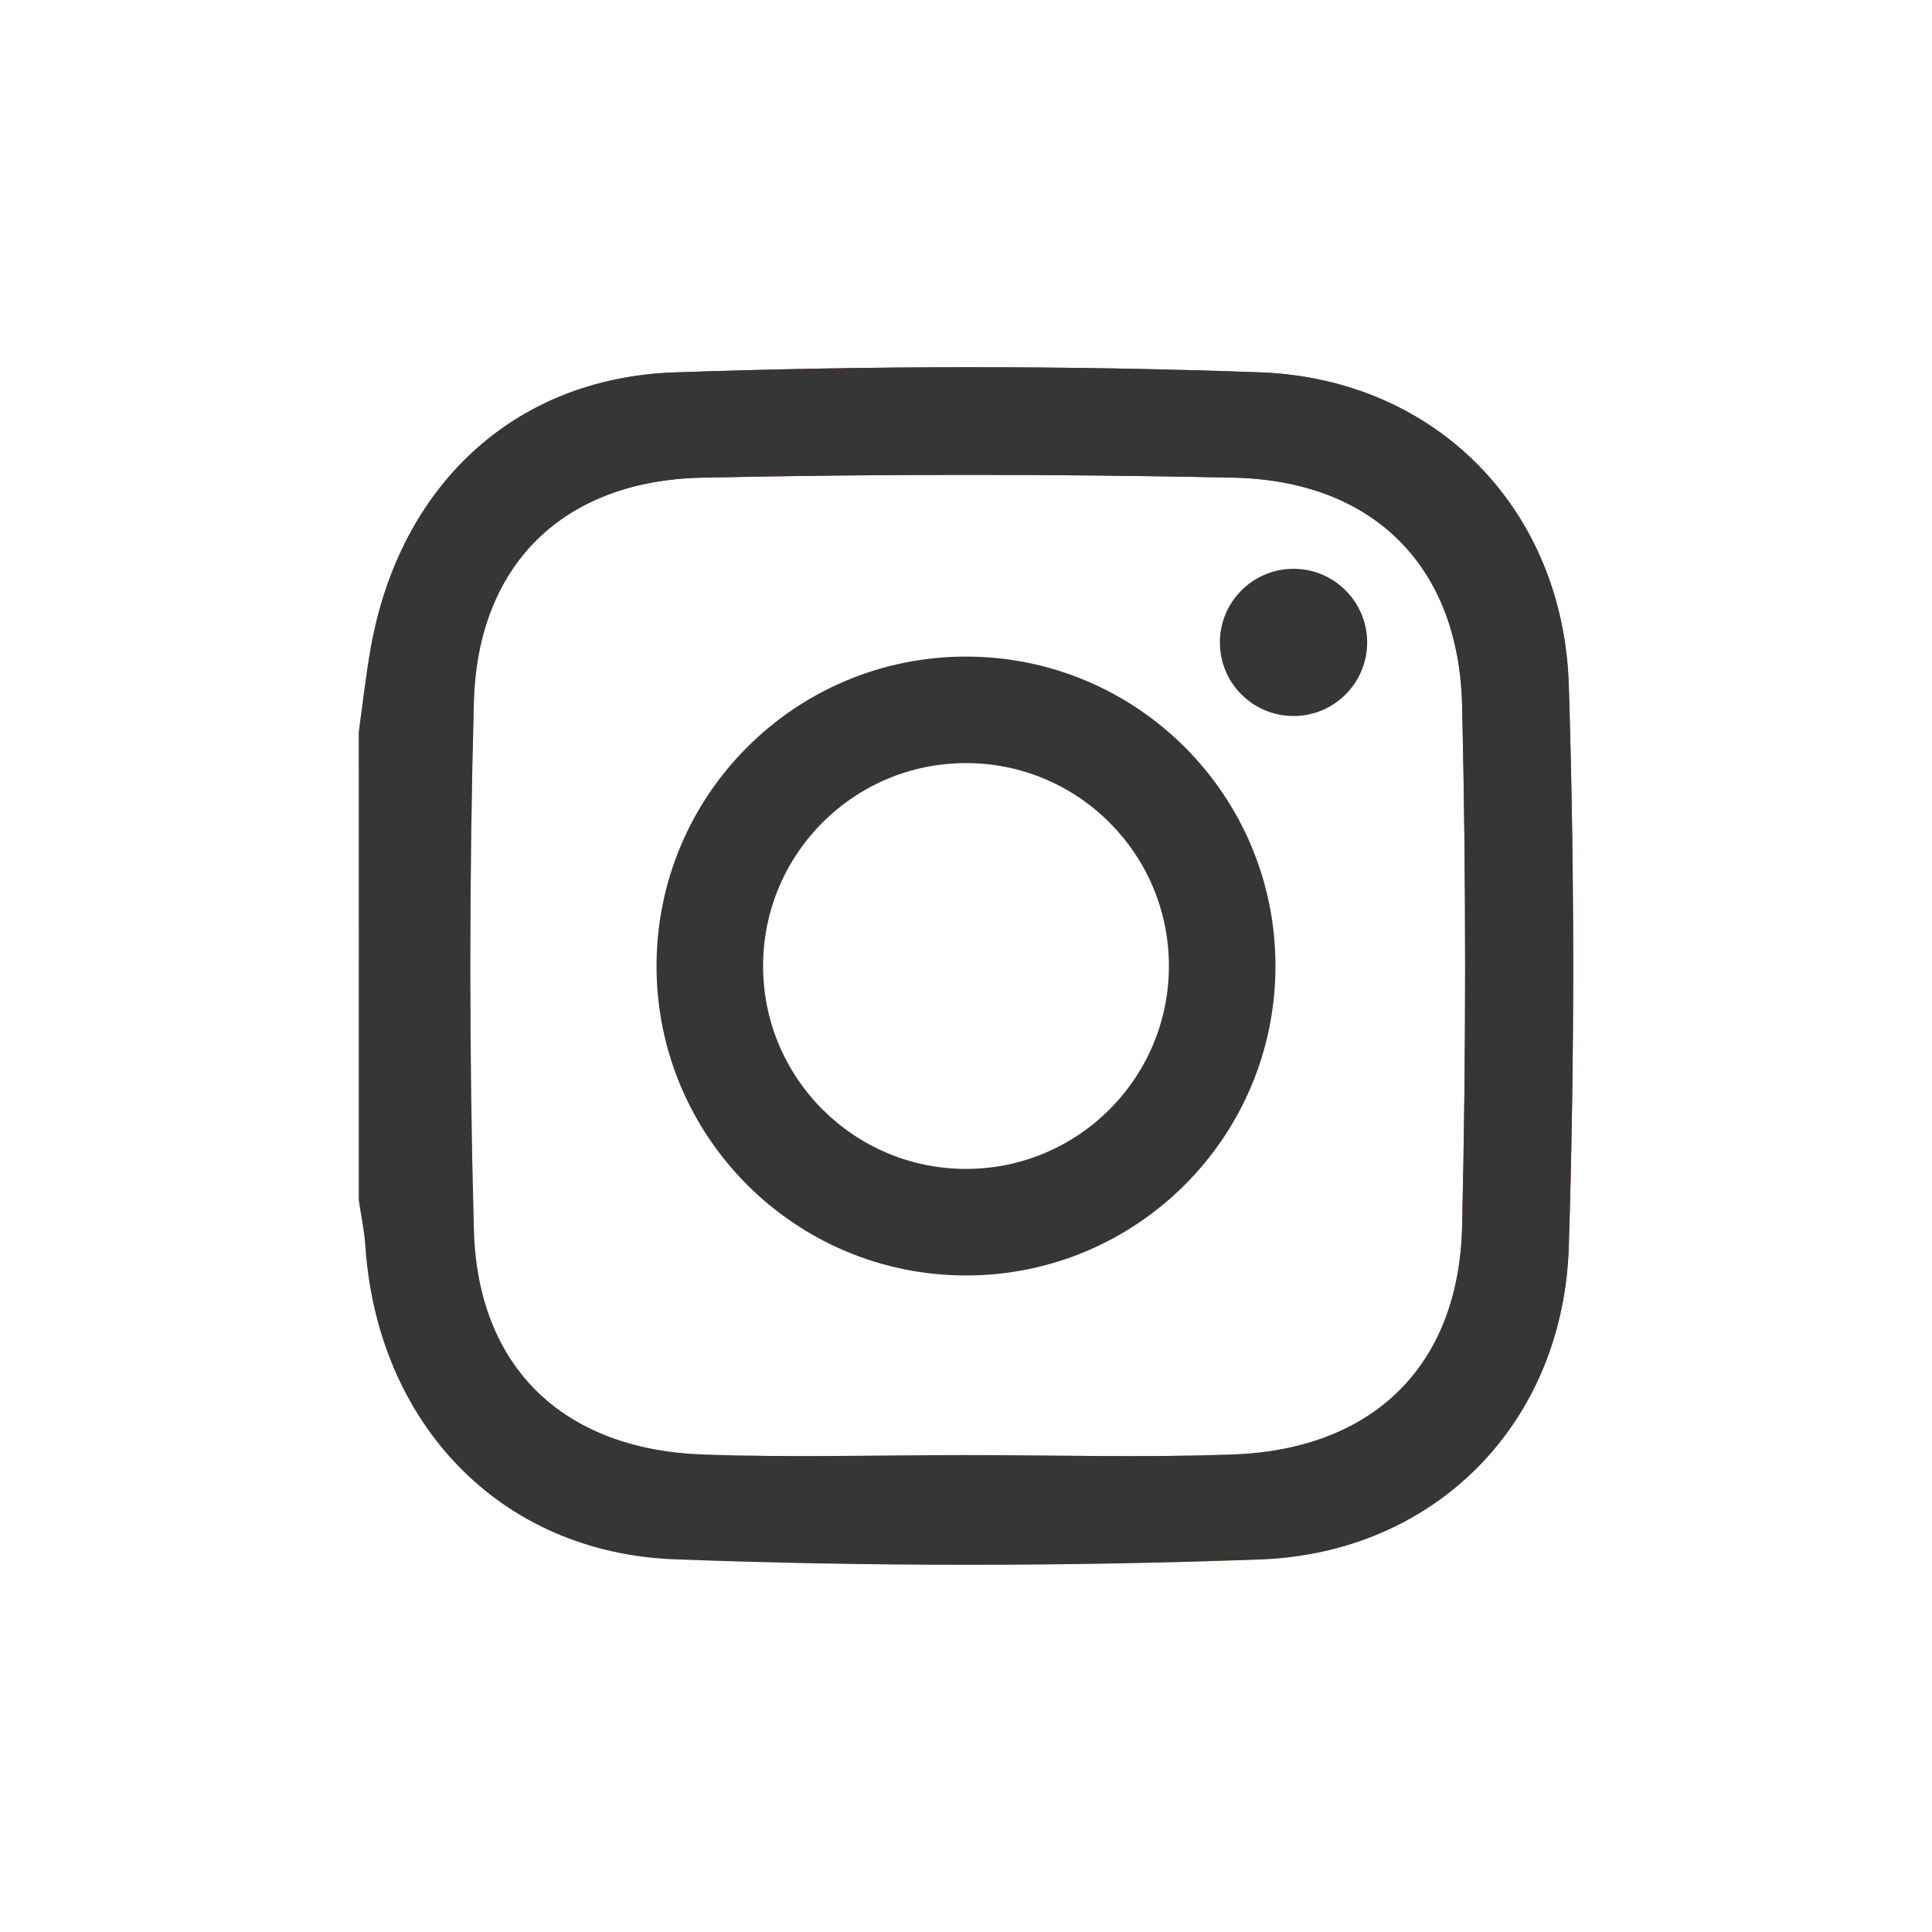
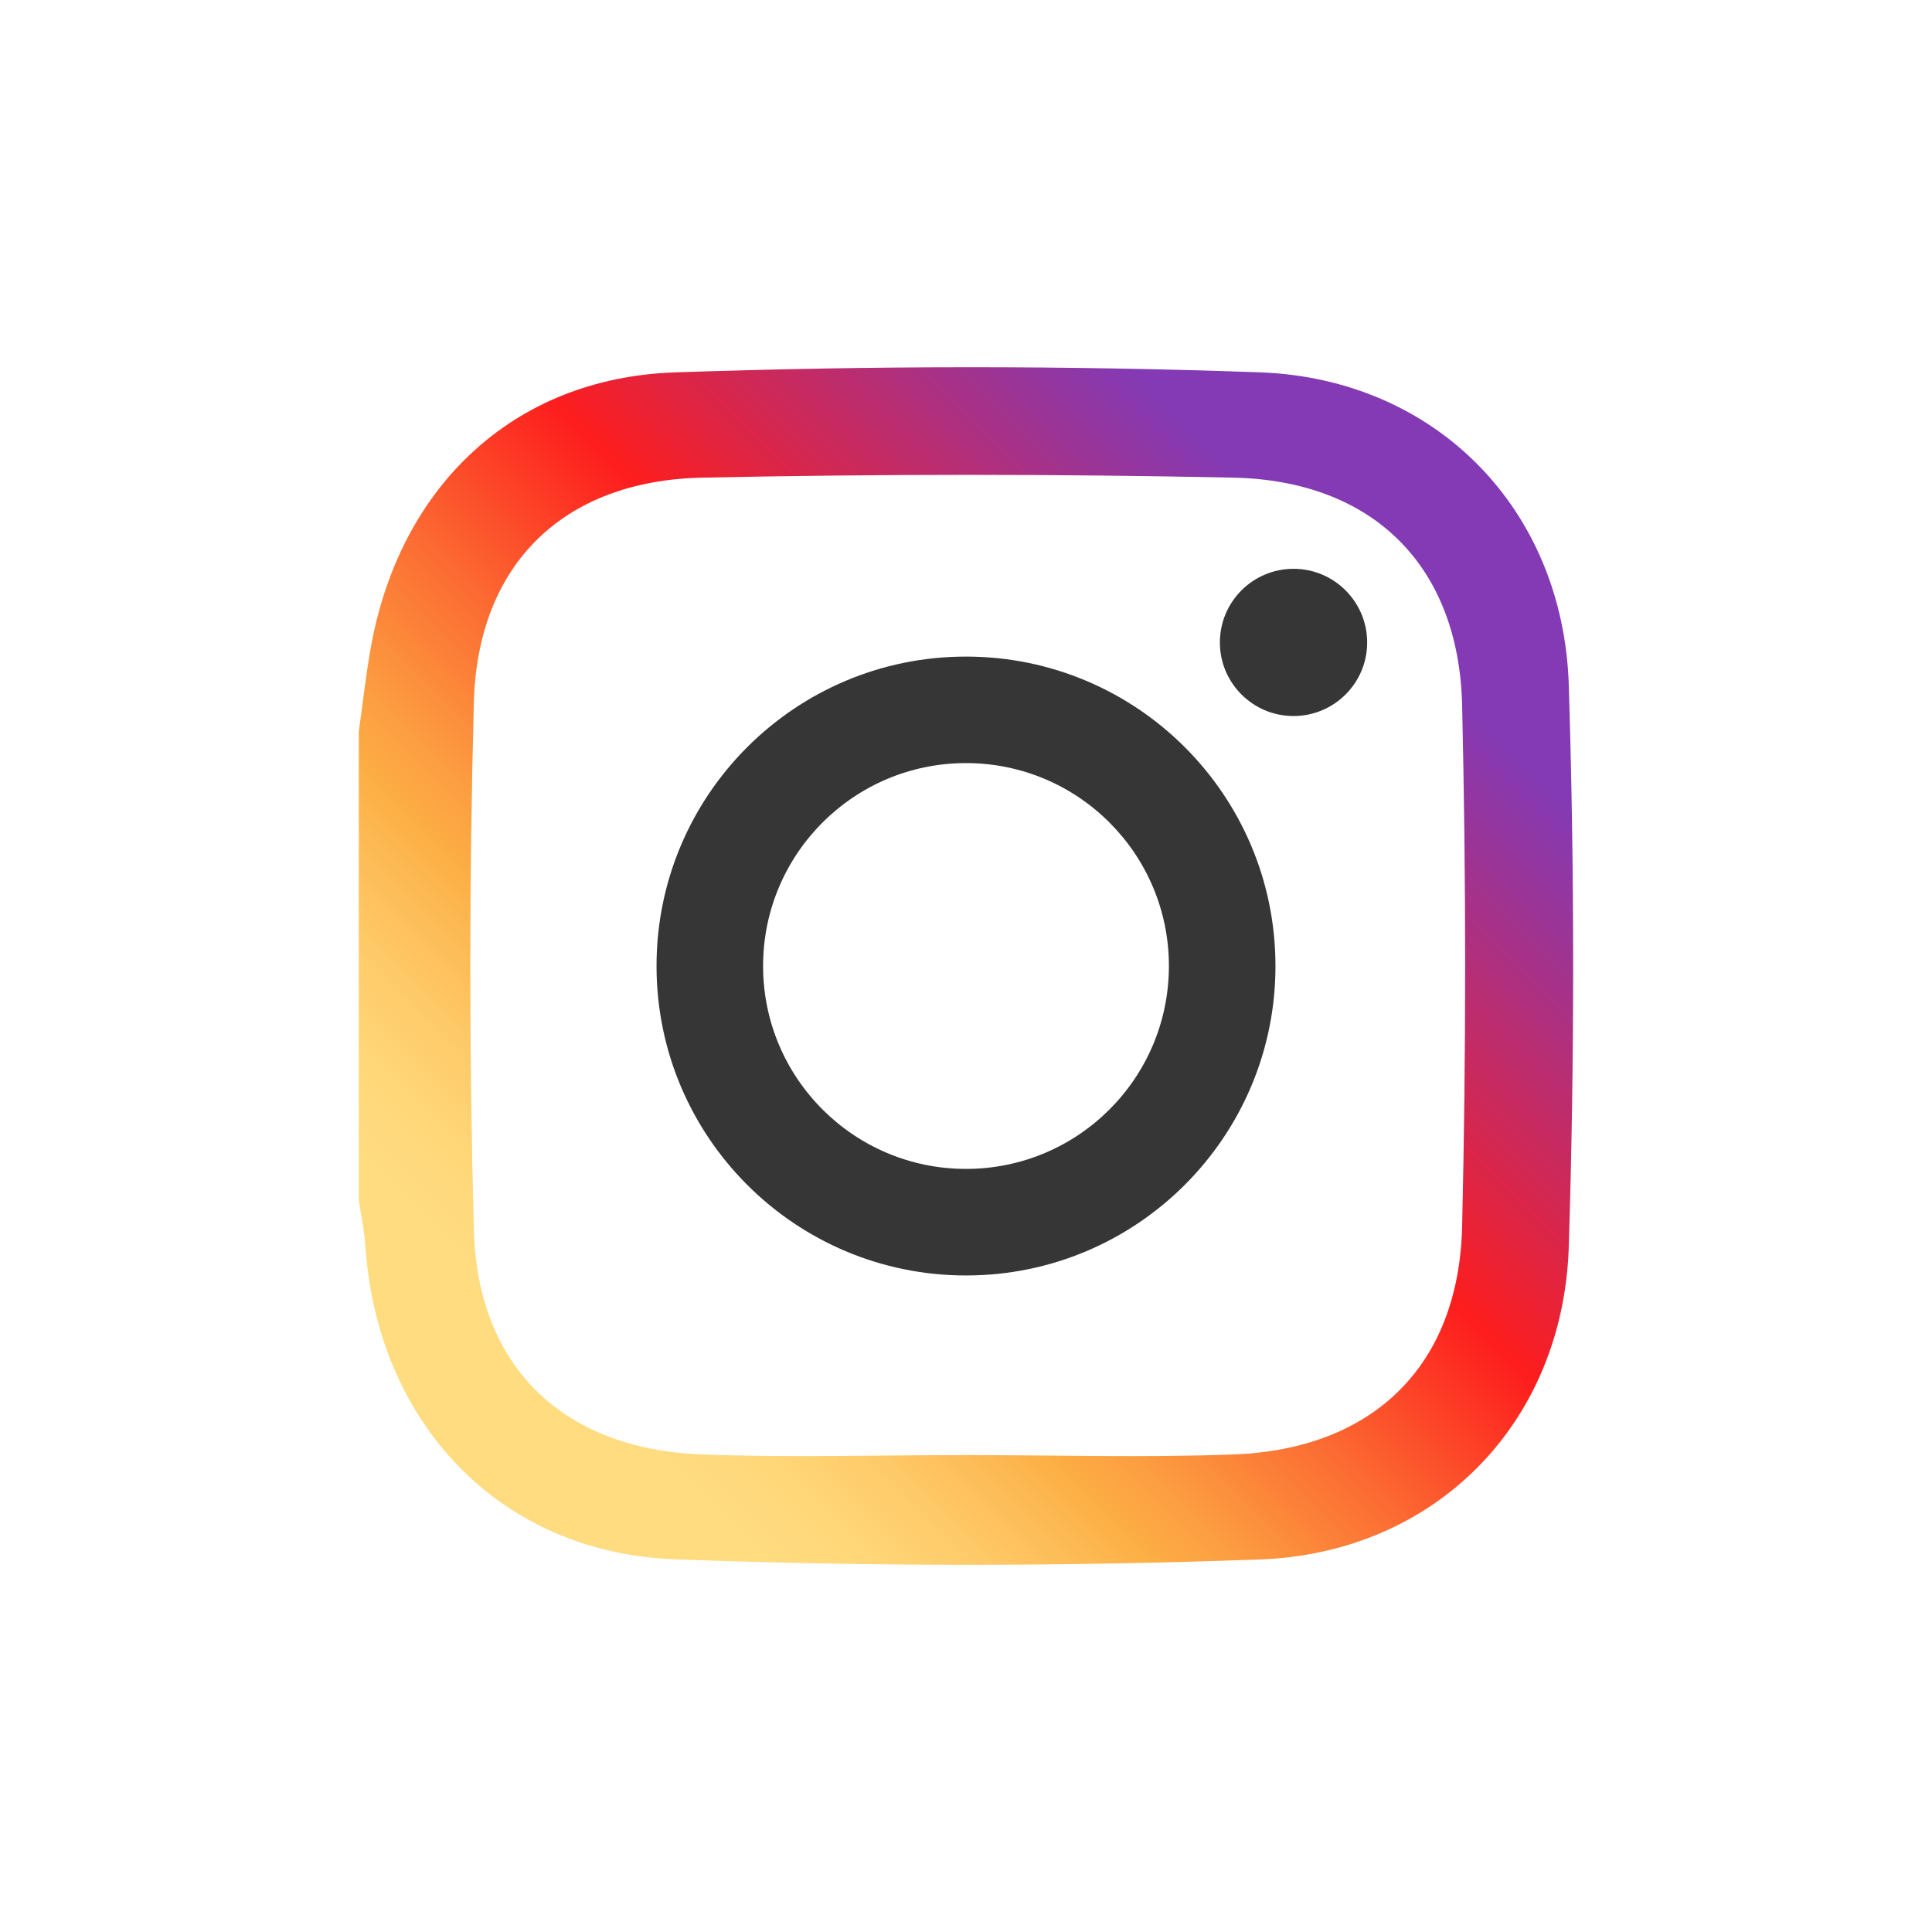
<svg xmlns="http://www.w3.org/2000/svg" width="39" height="39" viewBox="0 0 39 39" fill="none">
  <path d="M7.243 14.77C7.324 14.196 7.386 13.619 7.489 13.05C8.075 9.824 10.358 7.629 13.624 7.517C17.555 7.382 21.499 7.375 25.43 7.516C28.983 7.644 31.557 10.276 31.668 13.831C31.786 17.606 31.786 21.39 31.668 25.165C31.557 28.72 28.984 31.351 25.43 31.48C21.499 31.622 17.555 31.625 13.624 31.477C10.069 31.344 7.612 28.706 7.375 25.146C7.354 24.838 7.288 24.533 7.243 24.226V14.77ZM19.503 29.373C21.302 29.373 23.103 29.427 24.9 29.36C27.716 29.256 29.449 27.575 29.515 24.761C29.596 21.253 29.596 17.743 29.515 14.236C29.449 11.422 27.715 9.702 24.9 9.642C21.325 9.567 17.749 9.567 14.174 9.642C11.38 9.7 9.642 11.386 9.566 14.169C9.47 17.721 9.47 21.275 9.566 24.828C9.642 27.61 11.38 29.257 14.175 29.36C15.948 29.426 17.727 29.373 19.503 29.373Z" fill="url(#paint0_linear_1_1174)" />
-   <path d="M7.243 14.77C7.324 14.196 7.386 13.619 7.489 13.05C8.075 9.824 10.358 7.629 13.624 7.517C17.555 7.382 21.499 7.375 25.43 7.516C28.983 7.644 31.557 10.276 31.668 13.831C31.786 17.606 31.786 21.39 31.668 25.165C31.557 28.72 28.984 31.351 25.43 31.48C21.499 31.622 17.555 31.625 13.624 31.477C10.069 31.344 7.612 28.706 7.375 25.146C7.354 24.838 7.288 24.533 7.243 24.226V14.77ZM19.503 29.373C21.302 29.373 23.103 29.427 24.9 29.36C27.716 29.256 29.449 27.575 29.515 24.761C29.596 21.253 29.596 17.743 29.515 14.236C29.449 11.422 27.715 9.702 24.9 9.642C21.325 9.567 17.749 9.567 14.174 9.642C11.38 9.7 9.642 11.386 9.566 14.169C9.47 17.721 9.47 21.275 9.566 24.828C9.642 27.61 11.38 29.257 14.175 29.36C15.948 29.426 17.727 29.373 19.503 29.373Z" fill="#373636" />
  <path d="M19.5 13.254C16.05 13.254 13.253 16.05 13.253 19.5C13.253 22.95 16.05 25.747 19.5 25.747C22.95 25.747 25.747 22.95 25.747 19.5C25.747 16.05 22.95 13.254 19.5 13.254ZM19.5 23.596C17.238 23.596 15.404 21.762 15.404 19.5C15.404 17.238 17.238 15.404 19.5 15.404C21.762 15.404 23.596 17.238 23.596 19.5C23.596 21.762 21.762 23.596 19.5 23.596ZM27.598 12.969C27.598 13.789 26.932 14.454 26.111 14.454C25.291 14.454 24.625 13.789 24.625 12.969C24.625 12.148 25.291 11.482 26.111 11.482C26.932 11.482 27.598 12.148 27.598 12.969Z" fill="#373636" />
  <defs>
    <linearGradient id="paint0_linear_1_1174" x1="27.244" y1="11.81" x2="11.467" y2="27.587" gradientUnits="userSpaceOnUse">
      <stop stop-color="#833AB4" />
      <stop offset="0.092" stop-color="#9C3495" />
      <stop offset="0.293" stop-color="#DC2546" />
      <stop offset="0.392" stop-color="#FD1D1D" />
      <stop offset="0.559" stop-color="#FC6831" />
      <stop offset="0.689" stop-color="#FC9B40" />
      <stop offset="0.752" stop-color="#FCAF45" />
      <stop offset="0.781" stop-color="#FDB750" />
      <stop offset="0.866" stop-color="#FECB6A" />
      <stop offset="0.942" stop-color="#FFD87A" />
      <stop offset="1" stop-color="#FFDC80" />
    </linearGradient>
  </defs>
</svg>